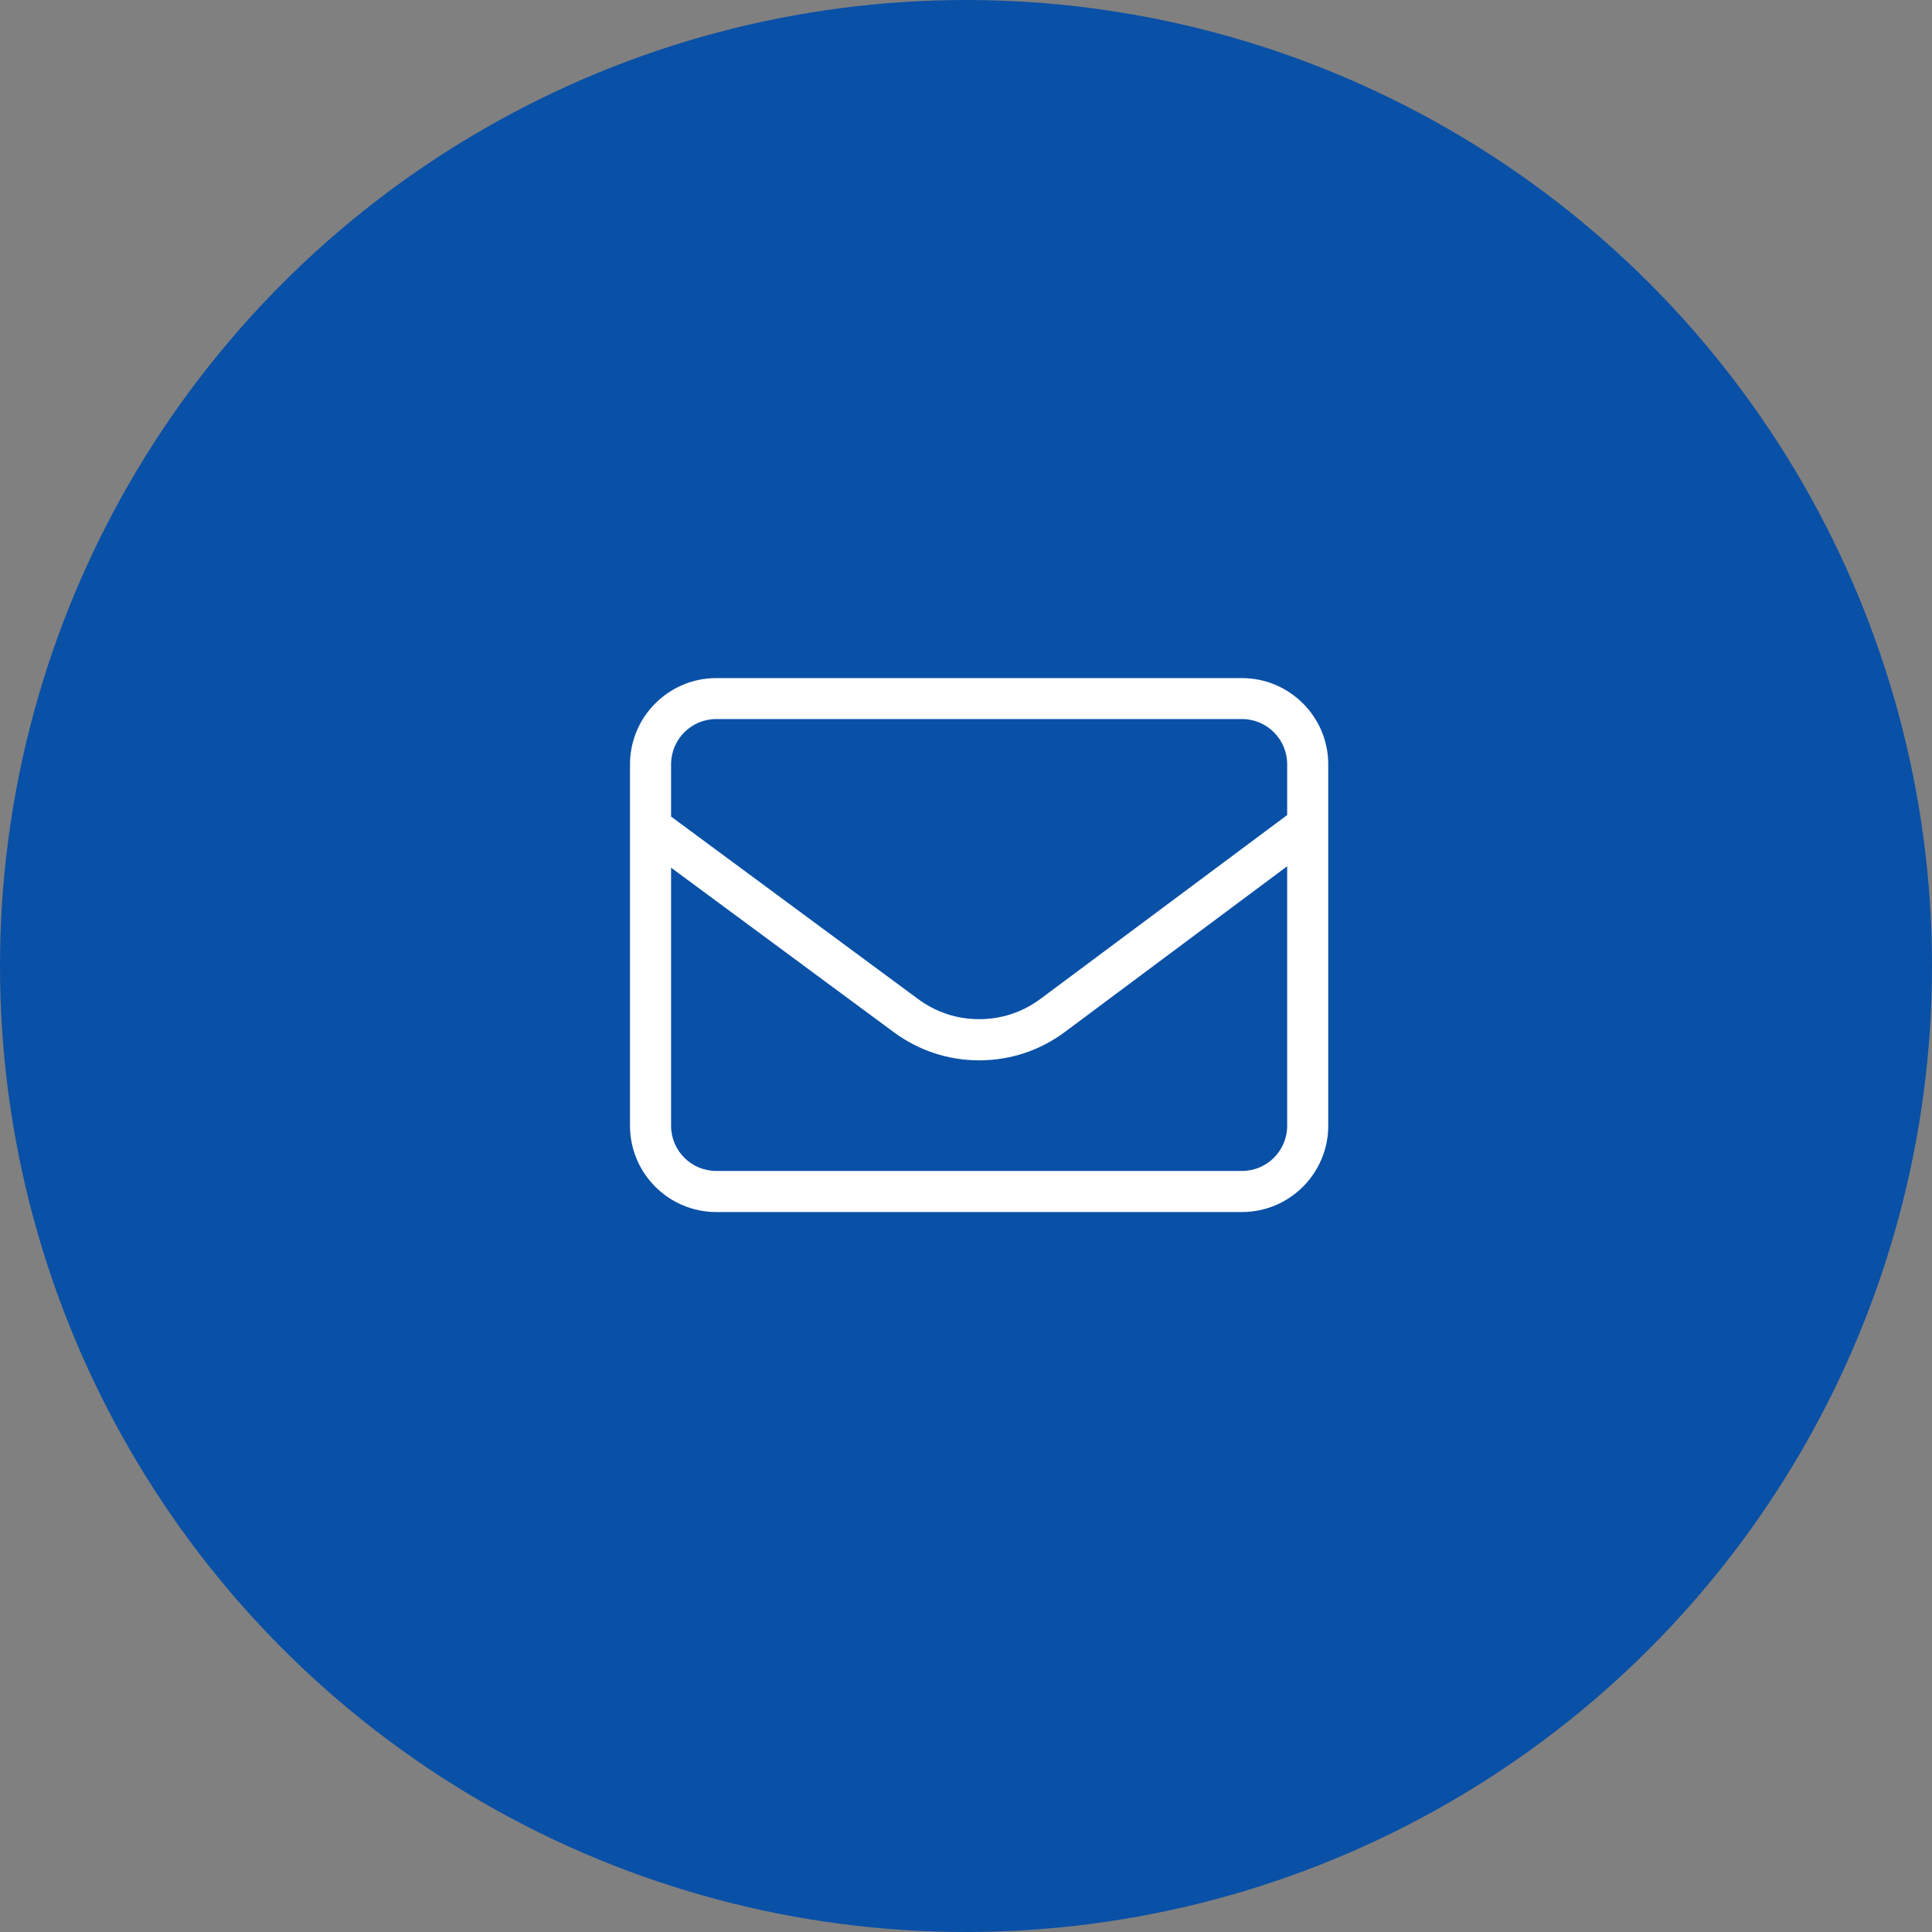
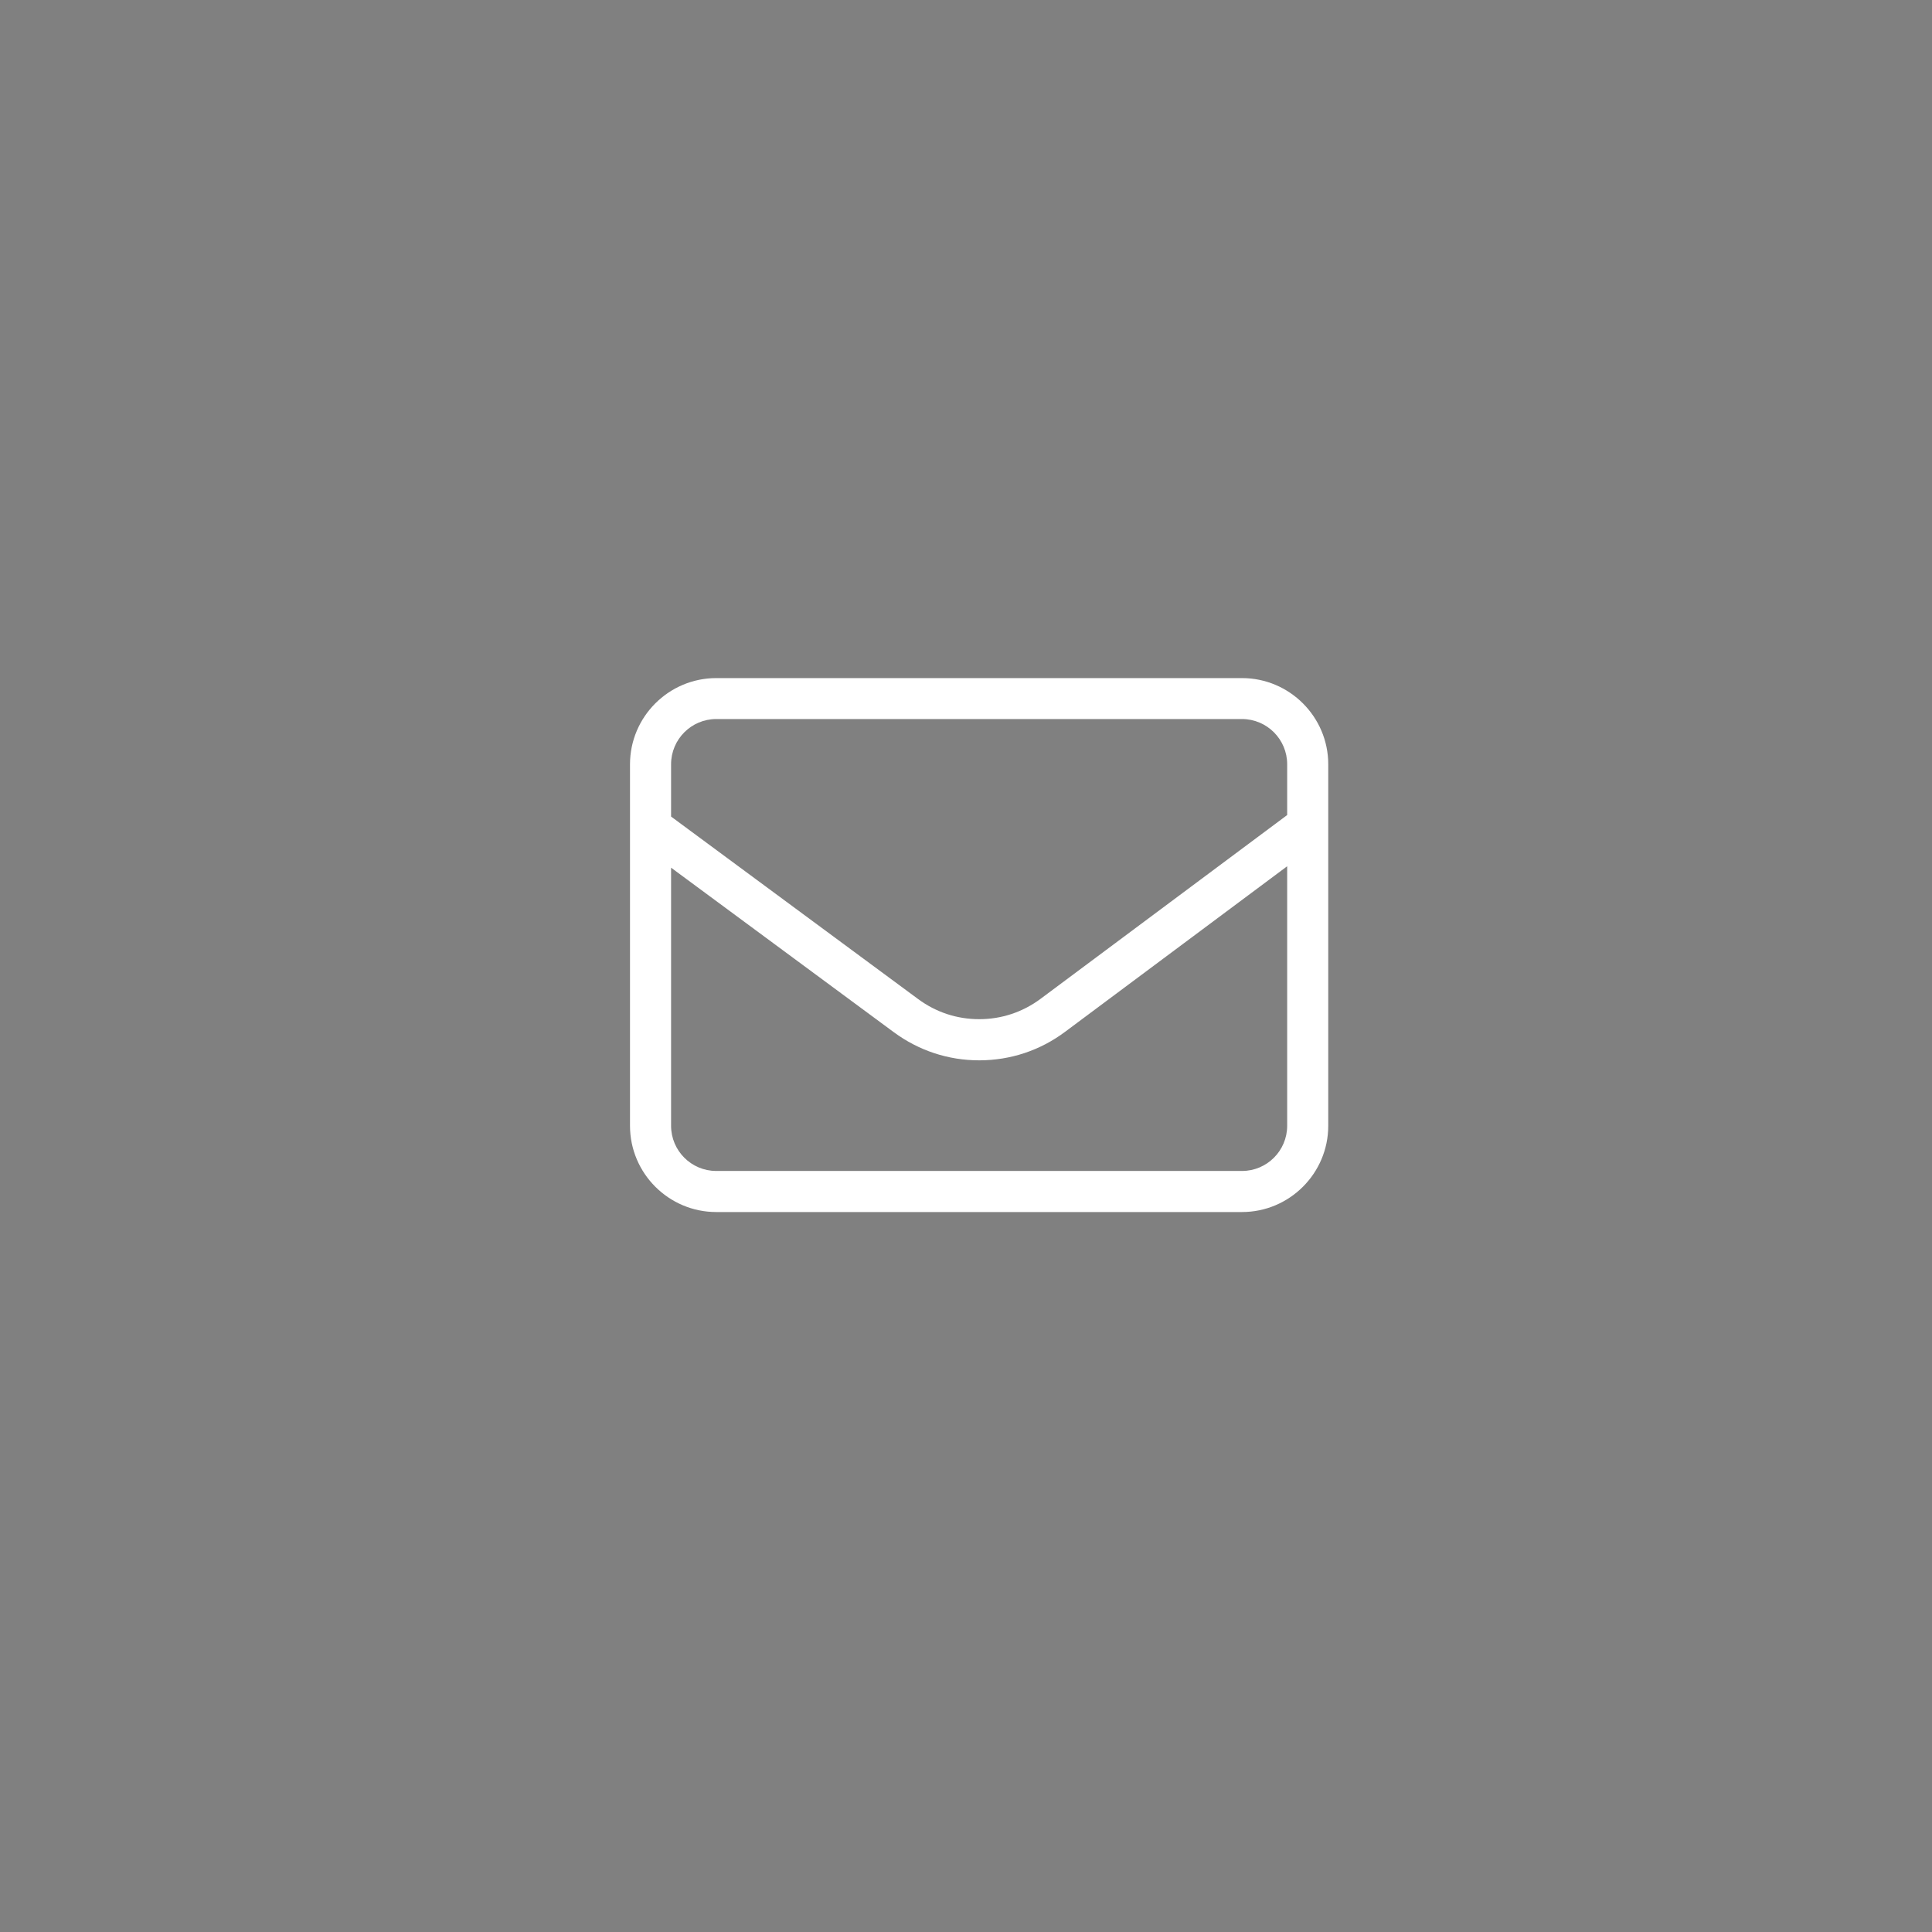
<svg xmlns="http://www.w3.org/2000/svg" width="46" height="46" viewBox="0 0 46 46" fill="none">
  <rect x="0" y="0" width="46" height="46" fill="#808080" stroke="none" />
  <g id="Group 694">
-     <circle id="Ellipse 27" cx="23" cy="23" r="23" fill="#0950A7" />
    <path id="Vector" d="M29.571 16.145H17.054C15.922 16.145 15 17.067 15 18.198V26.804C15 27.936 15.922 28.858 17.054 28.858H29.571C30.703 28.858 31.625 27.936 31.625 26.804V18.198C31.625 17.067 30.703 16.145 29.571 16.145ZM30.647 26.804C30.647 27.398 30.165 27.88 29.571 27.88H17.054C16.46 27.88 15.978 27.398 15.978 26.804V20.659L21.281 24.576C21.875 25.014 22.576 25.246 23.314 25.246H23.322C24.062 25.244 24.767 25.01 25.359 24.567L30.647 20.625V26.804ZM30.647 19.406L24.775 23.782C24.352 24.097 23.847 24.266 23.318 24.266H23.312C22.785 24.266 22.285 24.101 21.86 23.787L15.978 19.442V18.197C15.978 17.603 16.46 17.12 17.054 17.12H29.571C30.165 17.12 30.647 17.603 30.647 18.197V19.406Z" fill="white" />
  </g>
</svg>